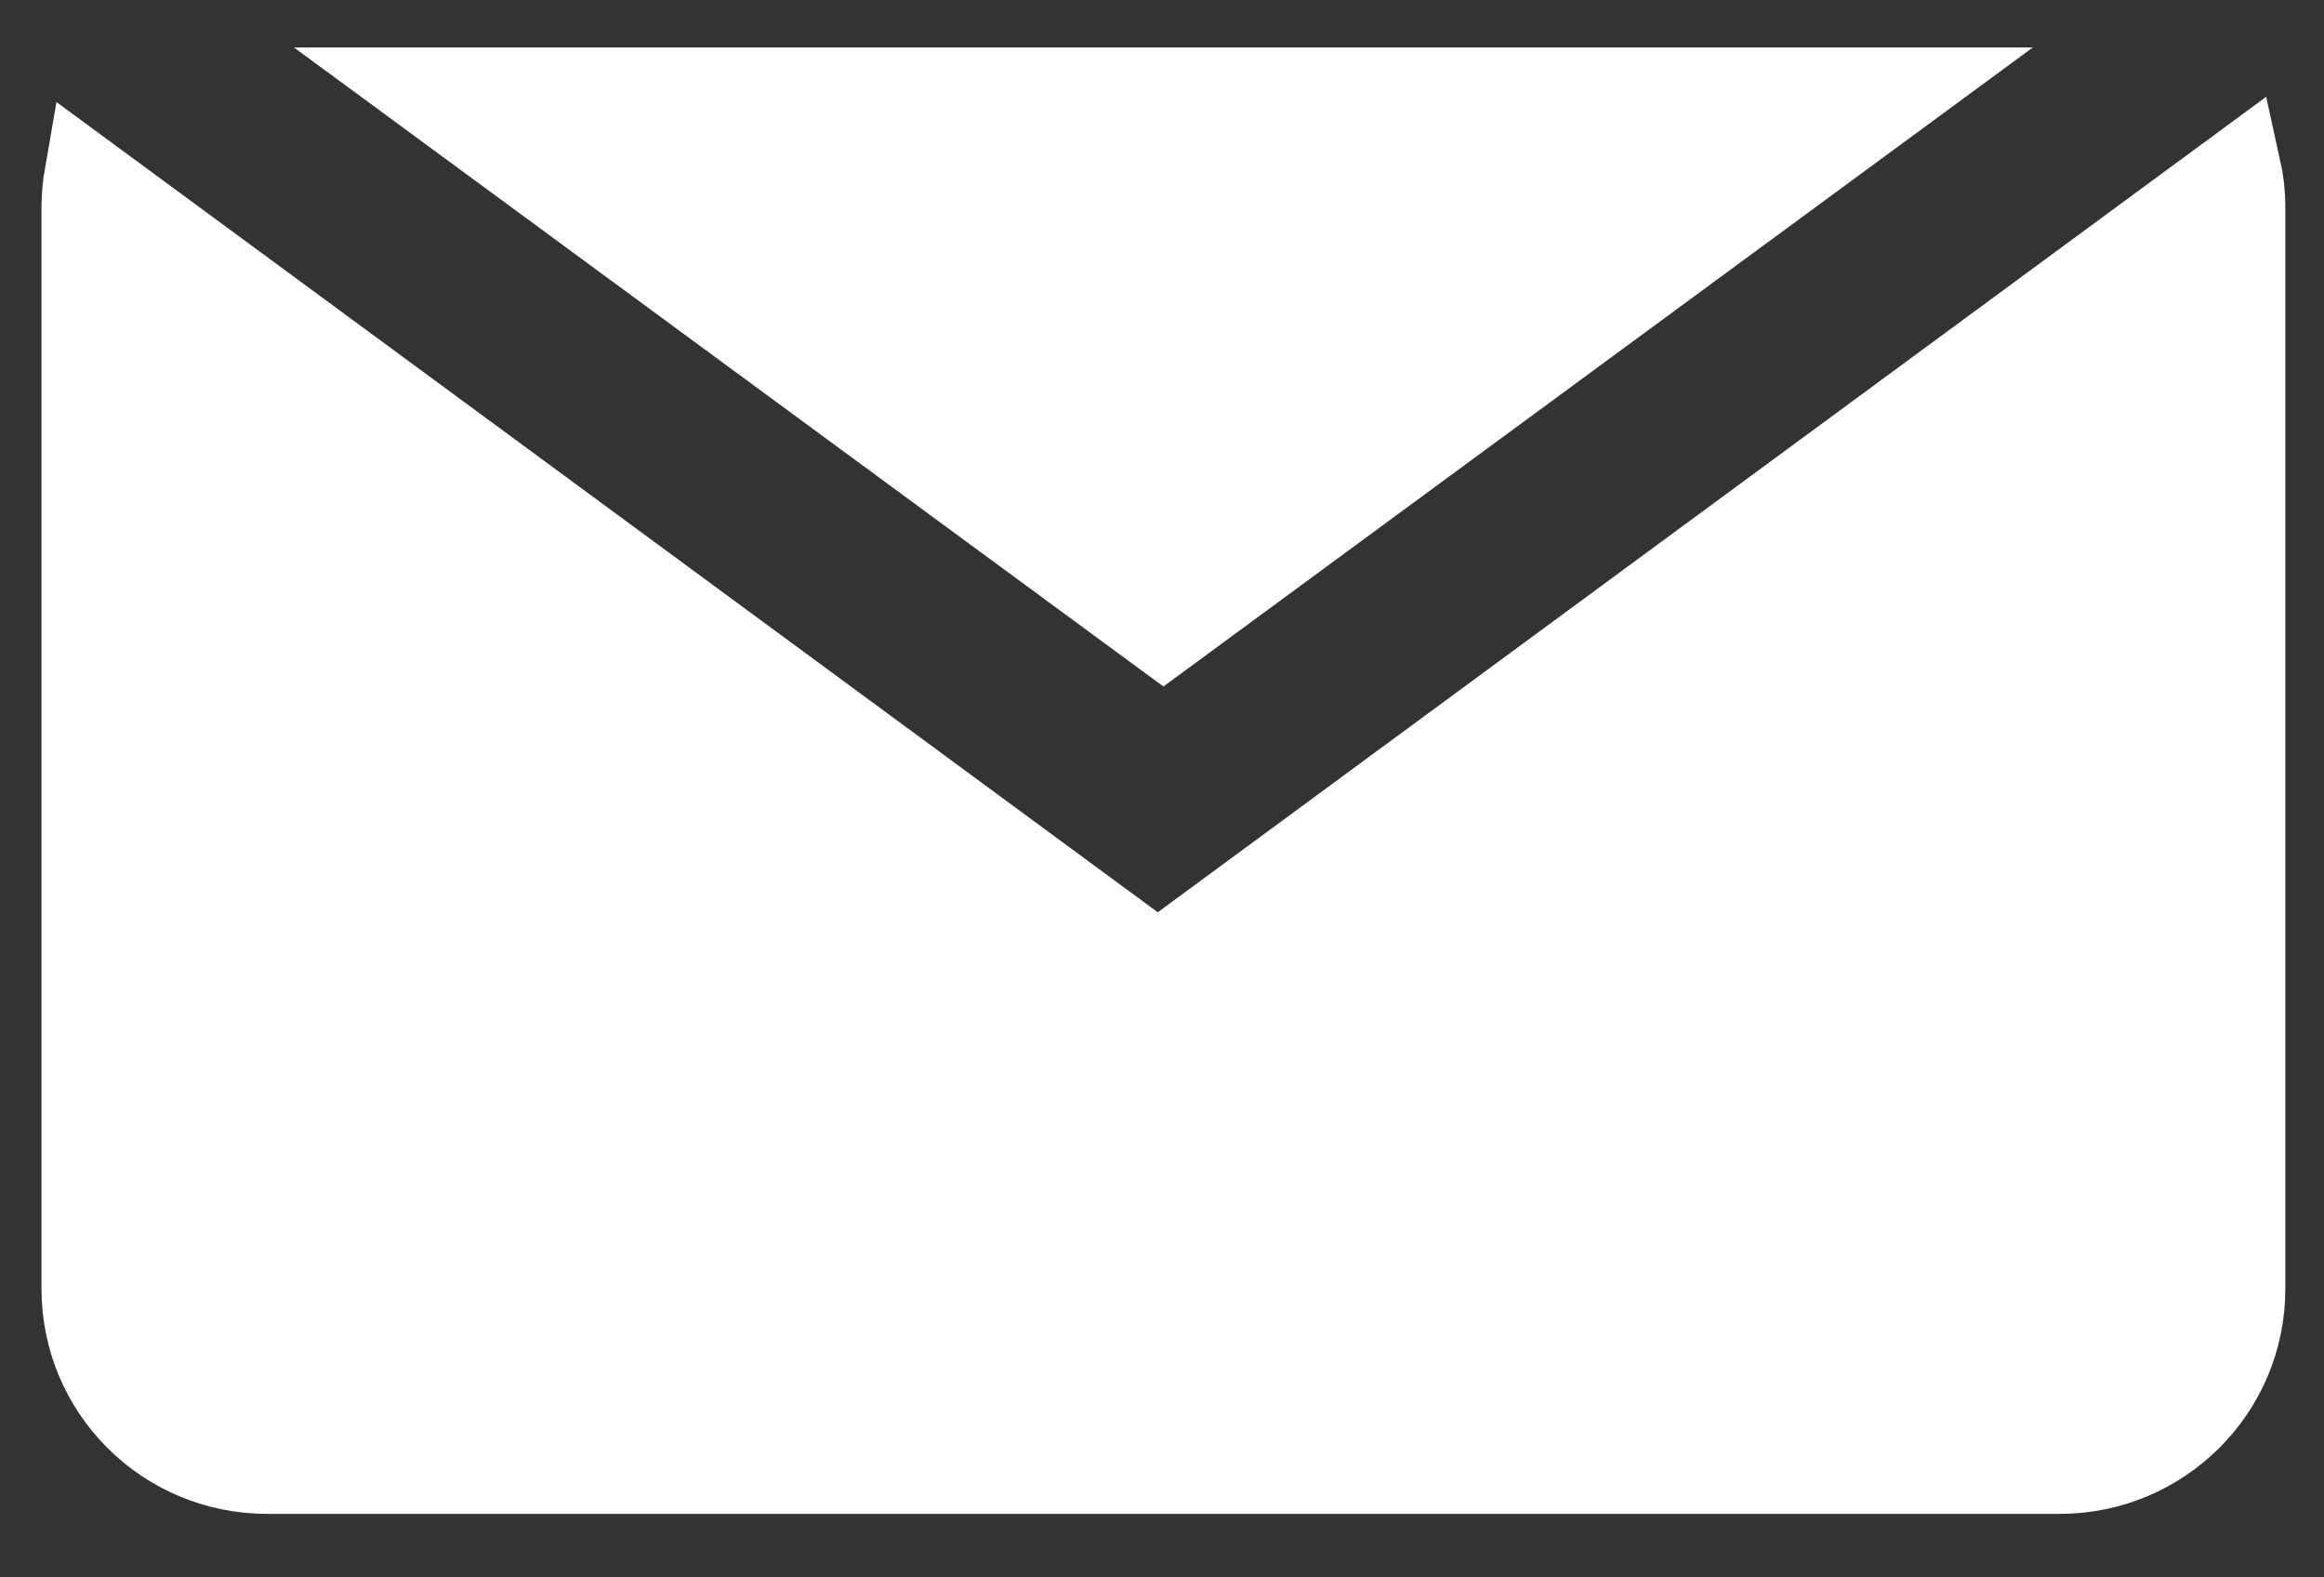
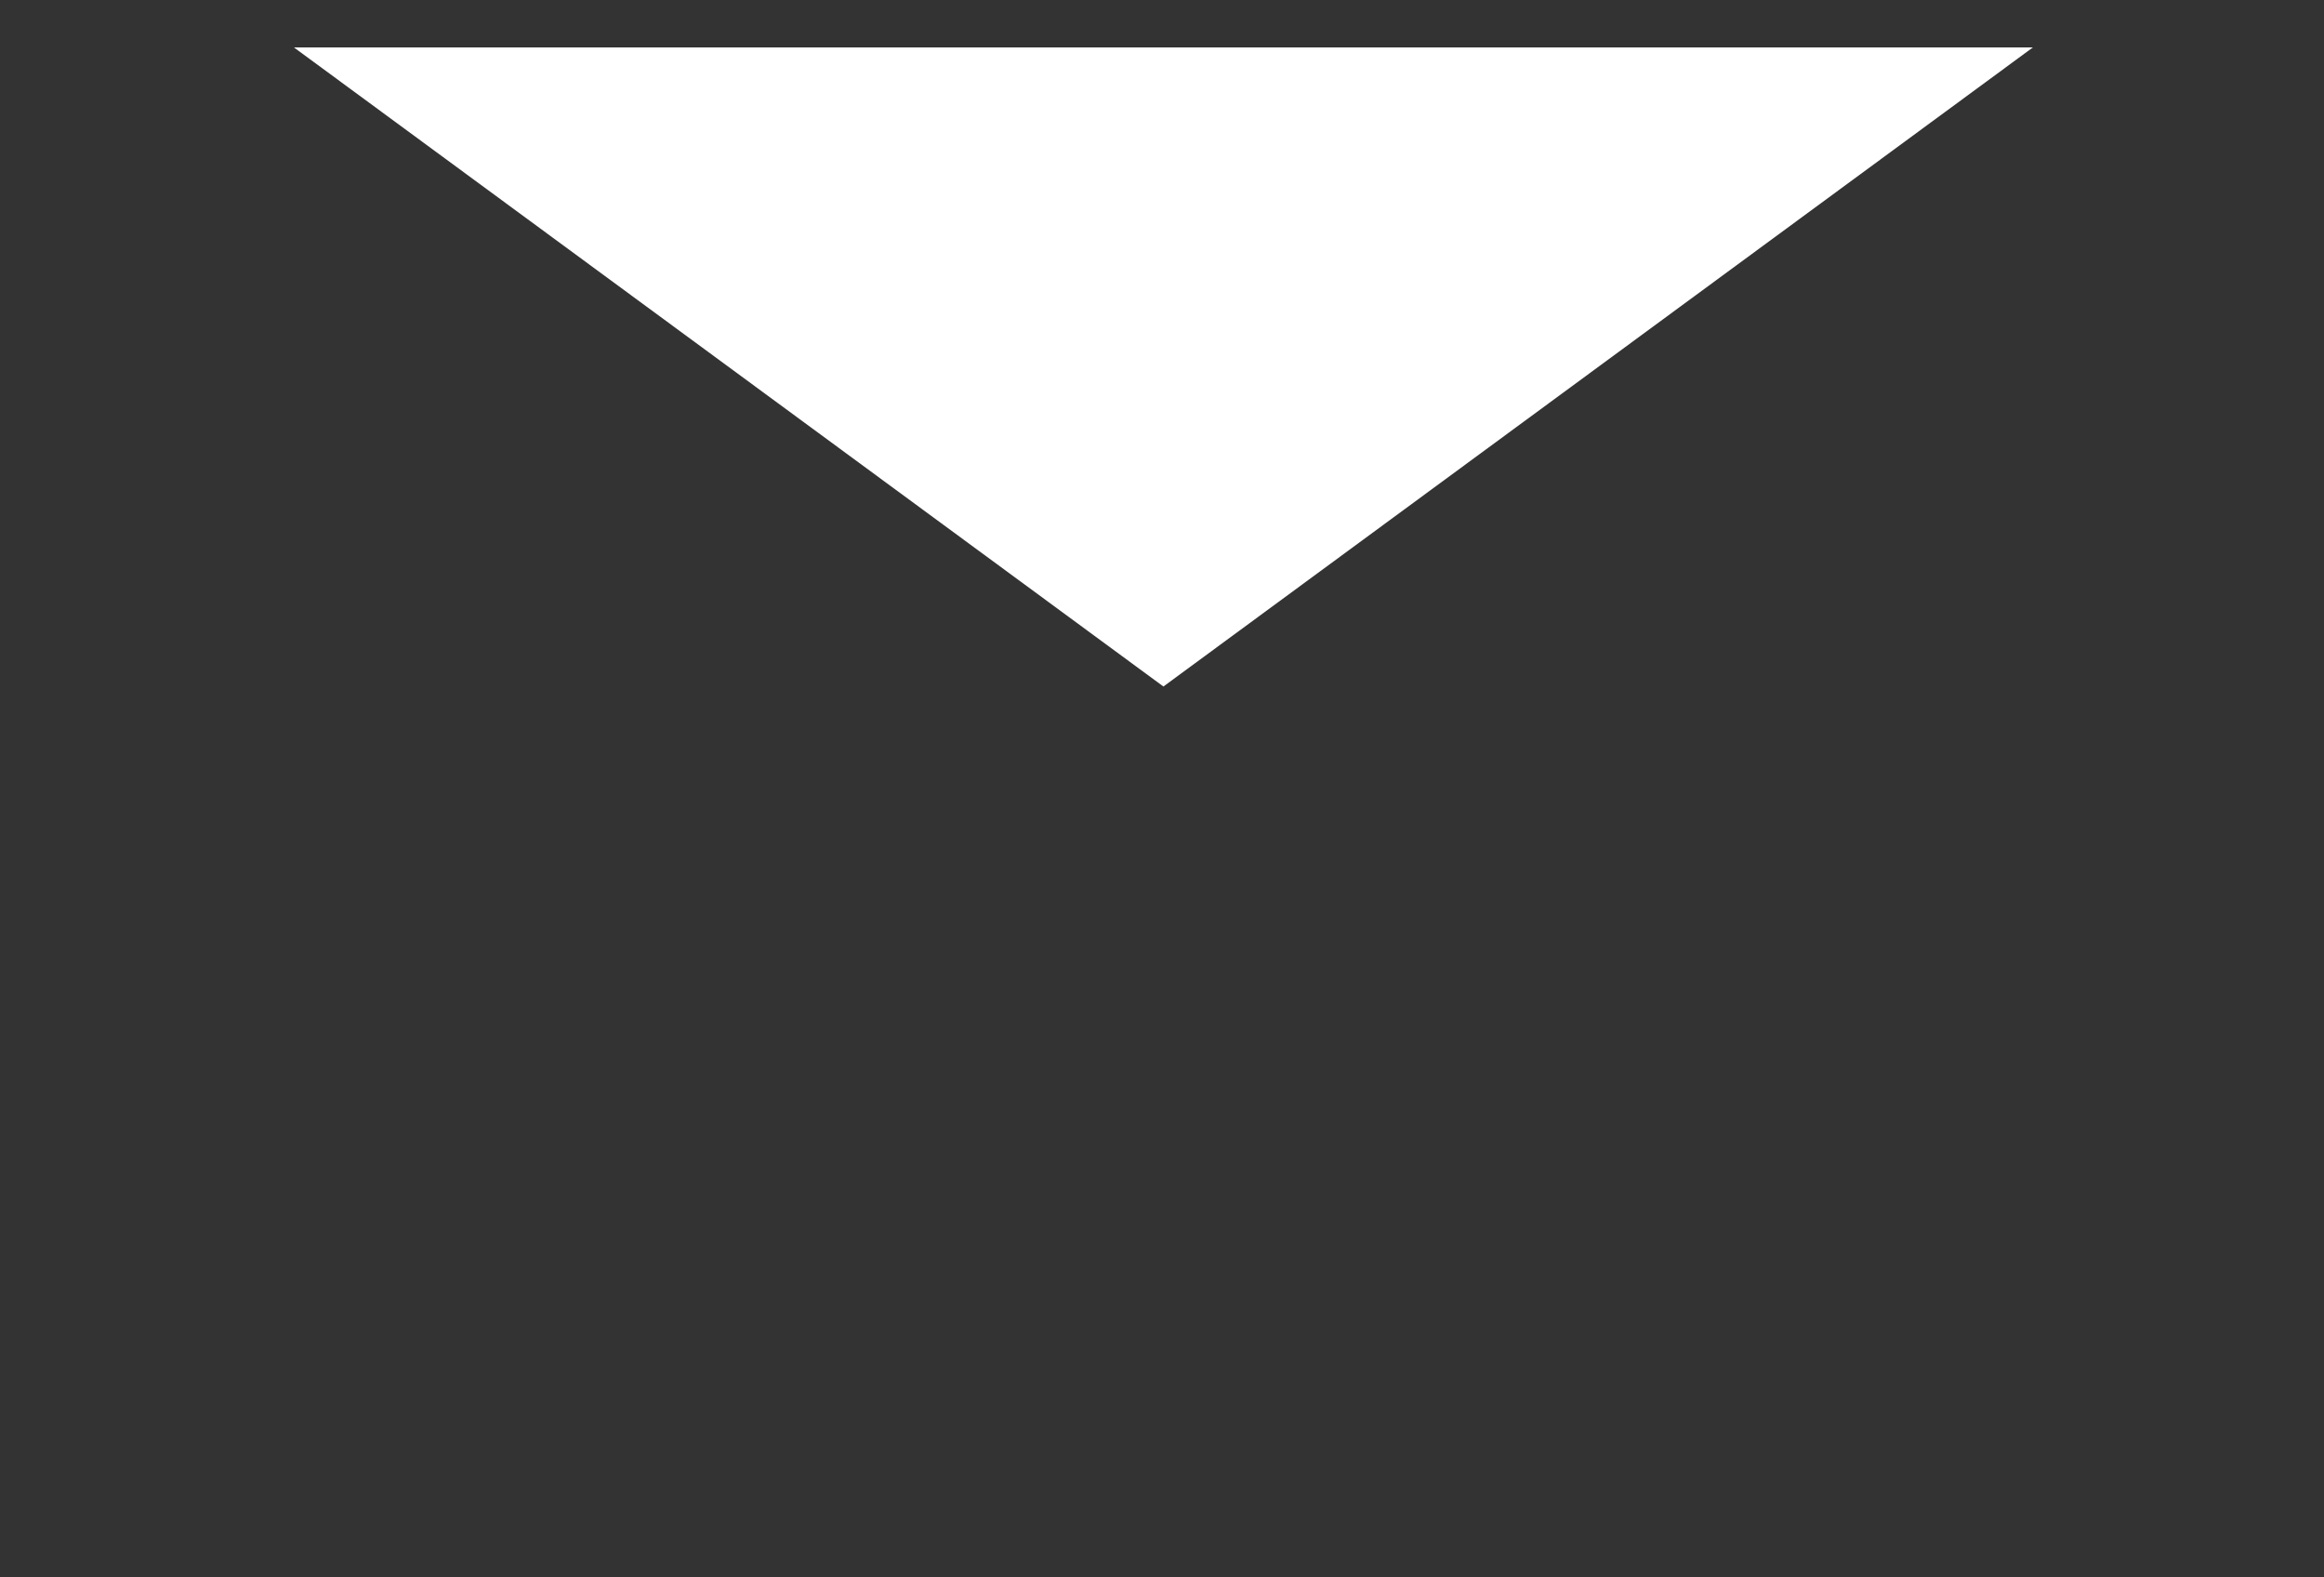
<svg xmlns="http://www.w3.org/2000/svg" width="28" height="19" viewBox="0 0 28 19" fill="none">
  <rect x="0" y="0" width="28" height="19" fill="#333333" stroke="none" />
  <path fill-rule="evenodd" clip-rule="evenodd" d="M14.017 8.269L24.493 0.571H3.541L14.017 8.269Z" fill="white" />
-   <path fill-rule="evenodd" clip-rule="evenodd" d="M1.034 2.11C1.012 2.236 1 2.366 1 2.498V15.525C1 16.745 1.989 17.735 3.22 17.735H24.814C26.04 17.735 27.034 16.747 27.034 15.525V2.498C27.034 2.335 27.016 2.176 26.982 2.023L13.949 11.609L1.034 2.11Z" fill="white" stroke="white" />
</svg>